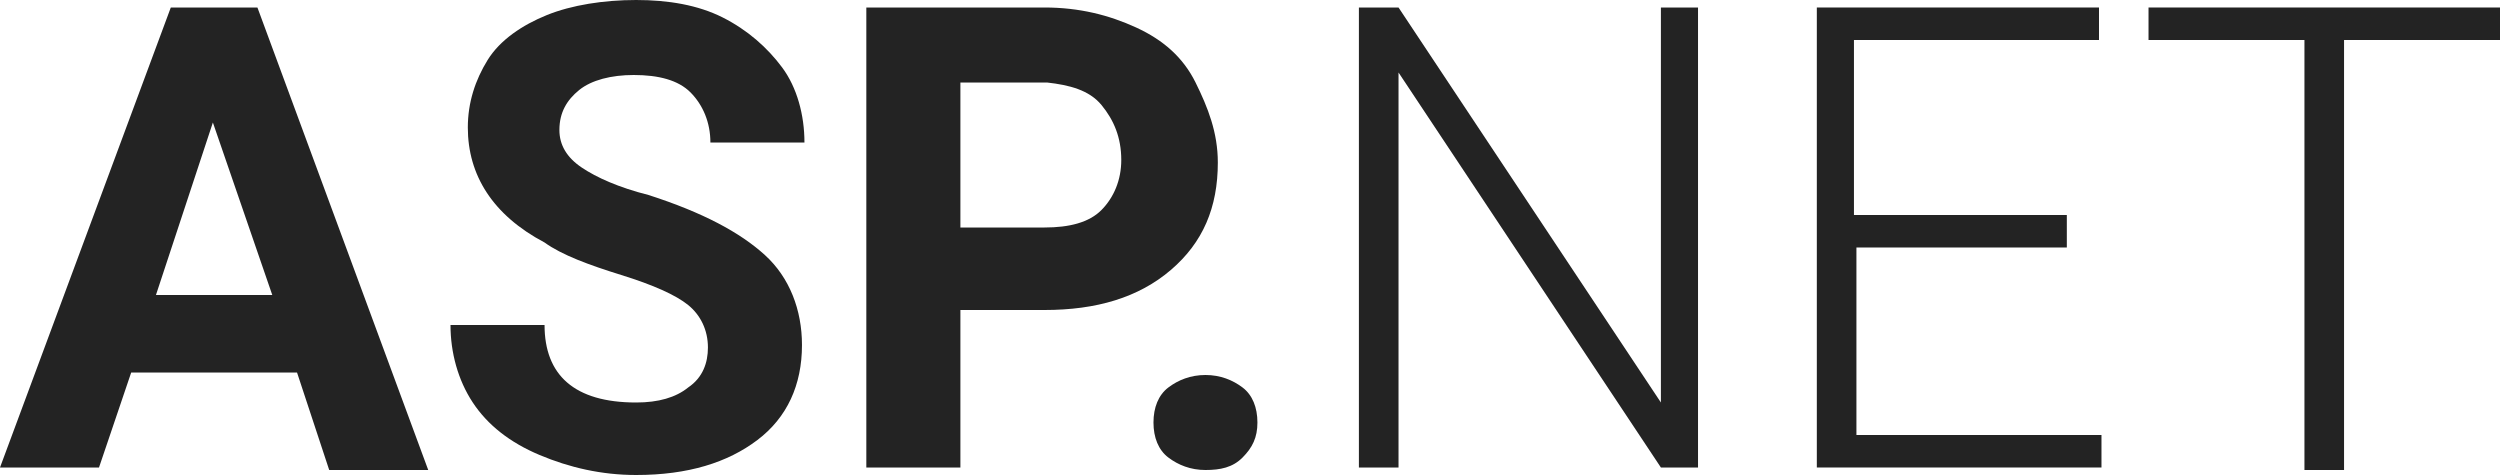
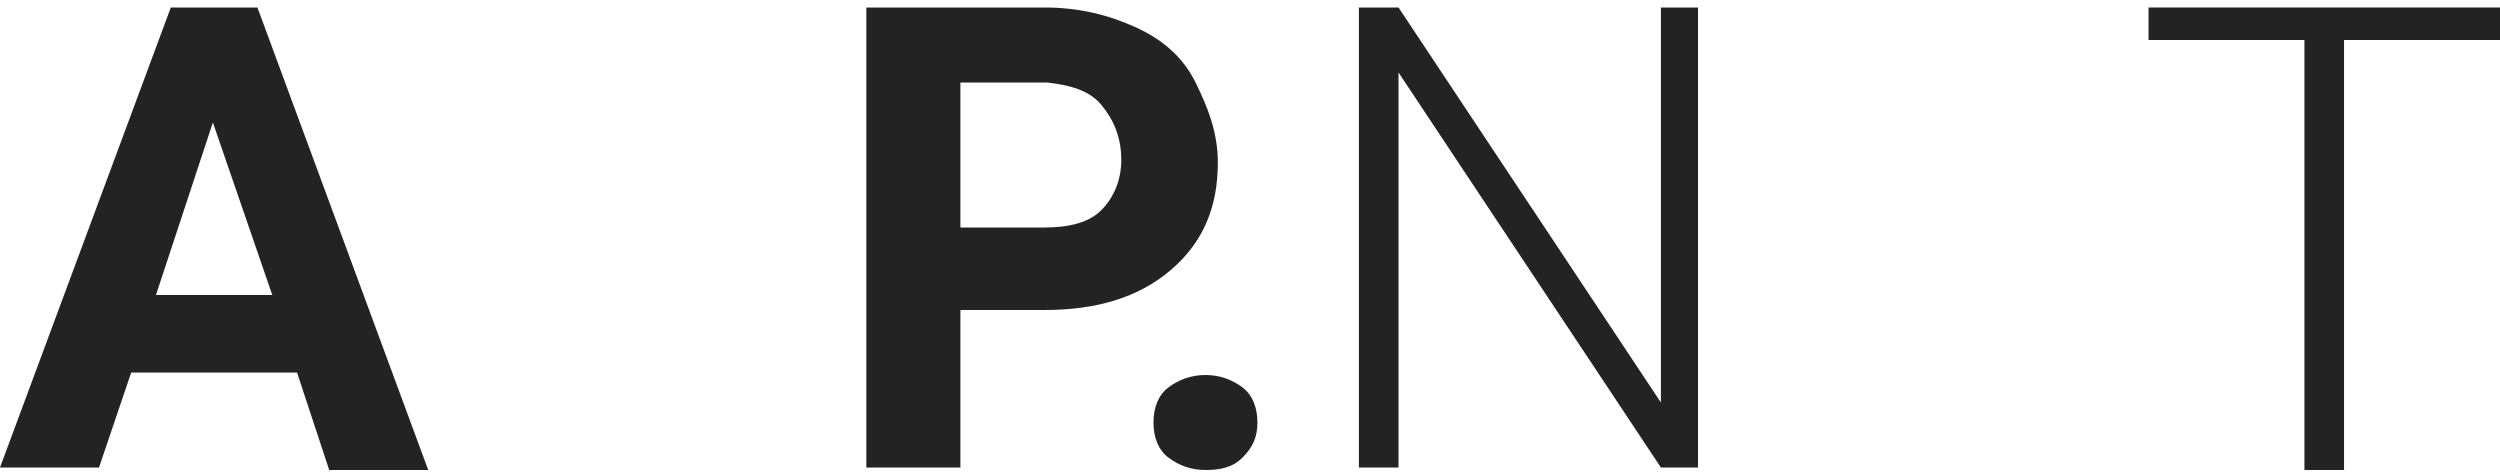
<svg xmlns="http://www.w3.org/2000/svg" width="100px" height="19px" viewBox="0 0 100 19" version="1.1">
  <title>asp-net</title>
  <desc>Created with Sketch.</desc>
  <defs />
  <g id="Page-1" stroke="none" stroke-width="1" fill="none" fill-rule="evenodd">
    <g id="asp-net" fill-rule="nonzero" fill="#232323">
      <path d="M11.881,14.9 L5.248,14.9 L3.96,18.7 L0,18.7 L6.832,0.3 L10.297,0.3 L17.129,18.8 L13.168,18.8 L11.881,14.9 Z M6.238,11.8 L10.891,11.8 L8.515,4.9 L6.238,11.8 Z" id="Shape" />
-       <path d="M28.317,13.9 C28.317,13.2 28.02,12.6 27.525,12.2 C27.03,11.8 26.139,11.4 24.851,11 C23.564,10.6 22.475,10.2 21.782,9.7 C19.703,8.6 18.713,7 18.713,5.1 C18.713,4.1 19.01,3.2 19.505,2.4 C20,1.6 20.891,1 21.881,0.6 C22.871,0.2 24.158,0 25.446,0 C26.733,0 27.921,0.2 28.911,0.7 C29.901,1.2 30.693,1.9 31.287,2.7 C31.881,3.5 32.178,4.6 32.178,5.7 L28.416,5.7 C28.416,4.9 28.119,4.2 27.624,3.7 C27.129,3.2 26.337,3 25.347,3 C24.455,3 23.663,3.2 23.168,3.6 C22.673,4 22.376,4.5 22.376,5.2 C22.376,5.8 22.673,6.3 23.267,6.7 C23.861,7.1 24.752,7.5 25.941,7.8 C28.119,8.5 29.604,9.3 30.594,10.2 C31.584,11.1 32.079,12.4 32.079,13.8 C32.079,15.4 31.485,16.7 30.297,17.6 C29.109,18.5 27.525,19 25.446,19 C24.059,19 22.772,18.7 21.584,18.2 C20.396,17.7 19.505,17 18.911,16.1 C18.317,15.2 18.02,14.1 18.02,13 L21.782,13 C21.782,15 22.97,16.1 25.446,16.1 C26.337,16.1 27.03,15.9 27.525,15.5 C28.119,15.1 28.317,14.5 28.317,13.9 Z" id="Shape" />
      <path d="M38.416,12.2 L38.416,18.7 L34.653,18.7 L34.653,0.3 L41.782,0.3 C43.168,0.3 44.356,0.6 45.446,1.1 C46.535,1.6 47.327,2.3 47.822,3.3 C48.317,4.3 48.713,5.3 48.713,6.5 C48.713,8.3 48.119,9.7 46.832,10.8 C45.545,11.9 43.861,12.4 41.782,12.4 L38.416,12.4 L38.416,12.2 Z M38.416,9.1 L41.782,9.1 C42.772,9.1 43.564,8.9 44.059,8.4 C44.554,7.9 44.851,7.2 44.851,6.4 C44.851,5.5 44.554,4.8 44.059,4.2 C43.564,3.6 42.772,3.4 41.881,3.3 L38.416,3.3 L38.416,9.1 L38.416,9.1 Z" id="Shape" />
      <path d="M46.139,16.9 C46.139,16.3 46.337,15.8 46.733,15.5 C47.129,15.2 47.624,15 48.218,15 C48.812,15 49.307,15.2 49.703,15.5 C50.099,15.8 50.297,16.3 50.297,16.9 C50.297,17.5 50.099,17.9 49.703,18.3 C49.307,18.7 48.812,18.8 48.218,18.8 C47.624,18.8 47.129,18.6 46.733,18.3 C46.337,18 46.139,17.5 46.139,16.9 Z" id="Shape" />
      <polygon id="Shape" points="68.02 18.7 66.436 18.7 55.941 2.9 55.941 18.7 54.356 18.7 54.356 0.3 55.941 0.3 66.436 16.1 66.436 0.3 67.921 0.3 67.921 18.7" />
-       <polygon id="Shape" points="82.772 9.9 74.257 9.9 74.257 17.4 84.059 17.4 84.059 18.7 72.673 18.7 72.673 0.3 83.96 0.3 83.96 1.6 74.158 1.6 74.158 8.6 82.673 8.6 82.673 9.9" />
      <polygon id="Shape" points="100 1.6 93.762 1.6 93.762 18.8 92.178 18.8 92.178 1.6 85.941 1.6 85.941 0.3 100 0.3" />
    </g>
  </g>
</svg>